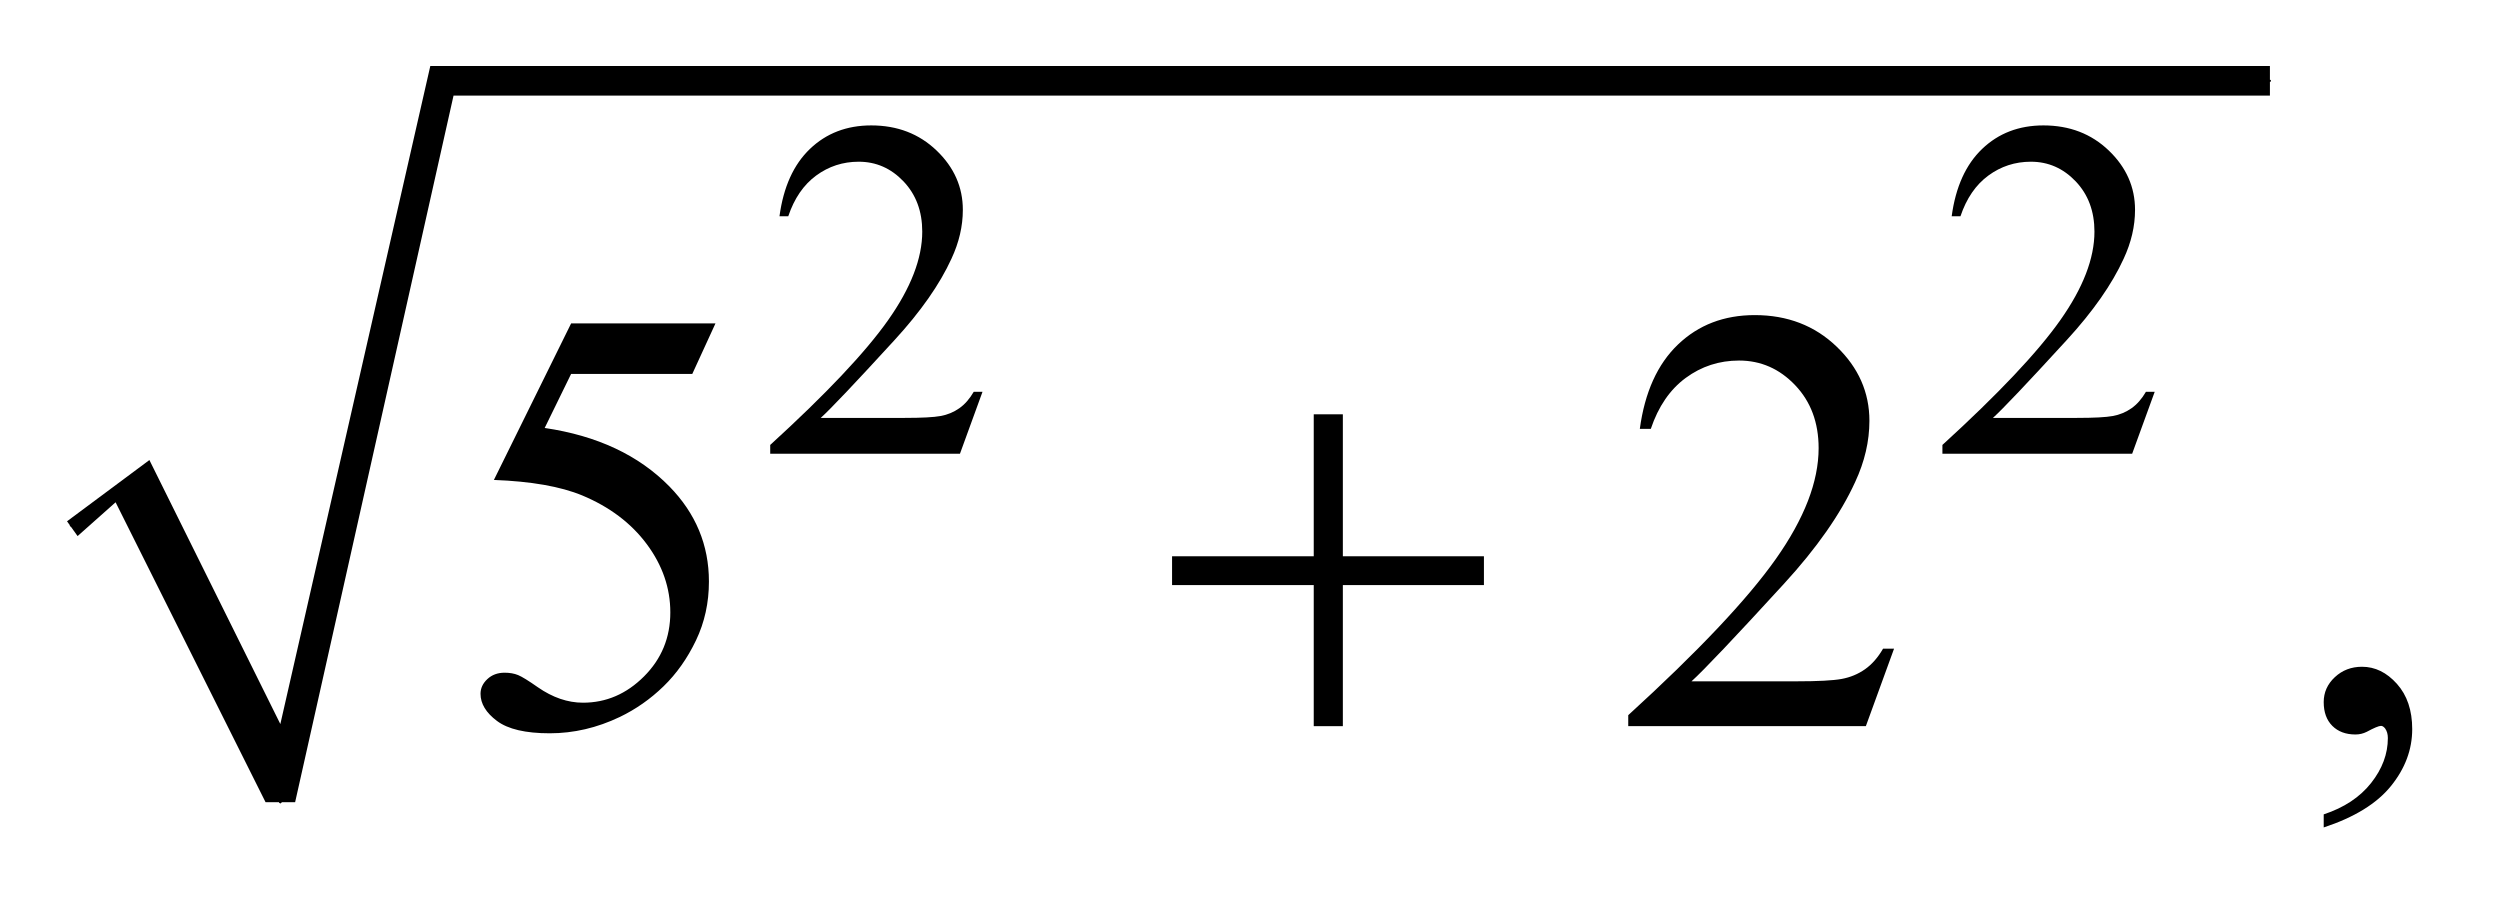
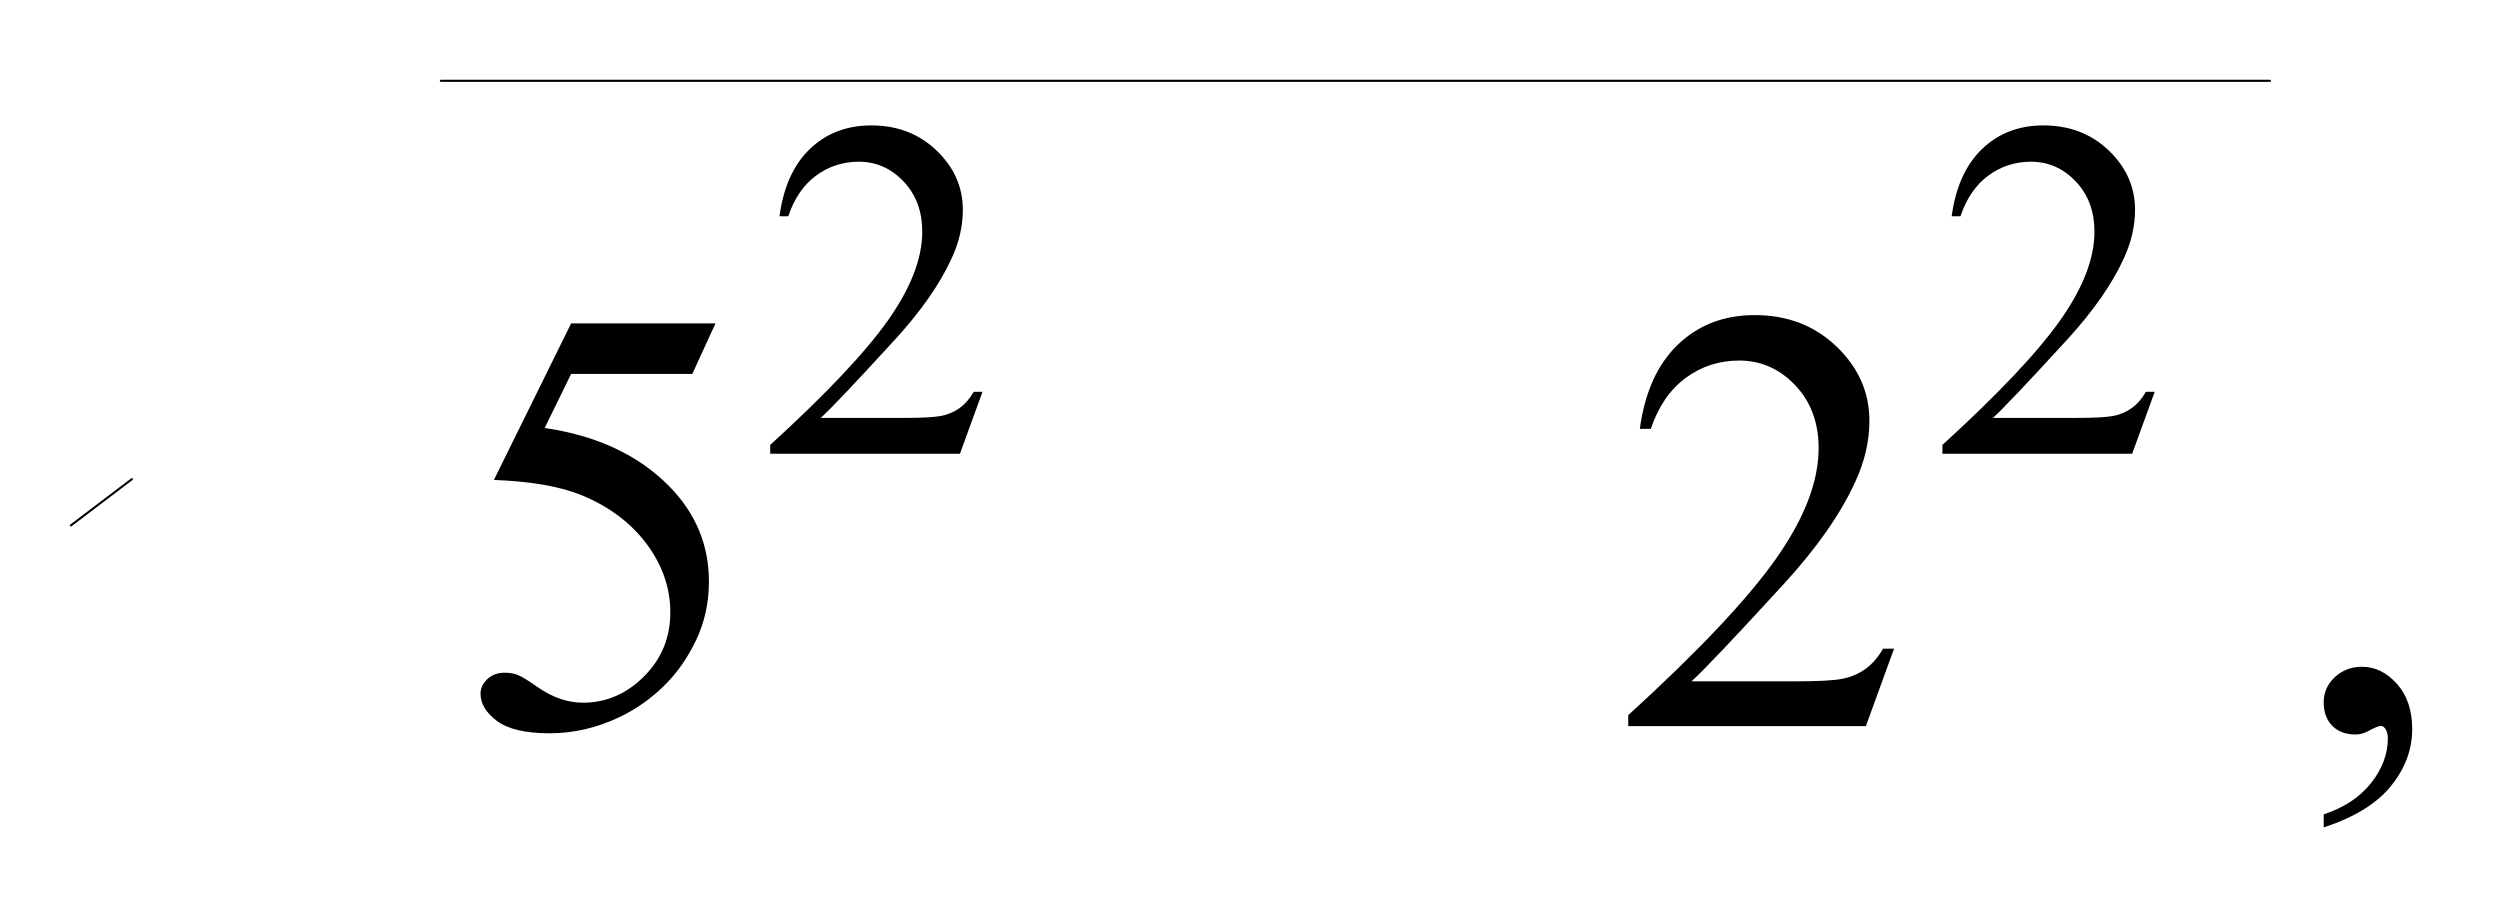
<svg xmlns="http://www.w3.org/2000/svg" stroke-dasharray="none" shape-rendering="auto" font-family="'Dialog'" text-rendering="auto" width="58" fill-opacity="1" color-interpolation="auto" color-rendering="auto" preserveAspectRatio="xMidYMid meet" font-size="12px" viewBox="0 0 58 21" fill="black" stroke="black" image-rendering="auto" stroke-miterlimit="10" stroke-linecap="square" stroke-linejoin="miter" font-style="normal" stroke-width="1" height="21" stroke-dashoffset="0" font-weight="normal" stroke-opacity="1">
  <defs id="genericDefs" />
  <g>
    <defs id="defs1">
      <clipPath clipPathUnits="userSpaceOnUse" id="clipPath1">
-         <path d="M-1 -1 L35.755 -1 L35.755 12.284 L-1 12.284 L-1 -1 Z" />
+         <path d="M-1 -1 L35.755 -1 L35.755 12.284 L-1 12.284 Z" />
      </clipPath>
      <clipPath clipPathUnits="userSpaceOnUse" id="clipPath2">
        <path d="M64 135.446 L64 495.953 L1174.375 495.953 L1174.375 135.446 Z" />
      </clipPath>
    </defs>
    <g stroke-linecap="round" stroke-linejoin="round" transform="scale(1.576,1.576) translate(1,1) matrix(0.031,0,0,0.031,-2.003,-4.239)">
      <path fill="none" d="M66 354 L95 332" clip-path="url(#clipPath2)" />
    </g>
    <g stroke-linecap="round" stroke-linejoin="round" transform="matrix(0.049,0,0,0.049,-1.581,-5.105)">
-       <path fill="none" d="M95 332 L165 484" clip-path="url(#clipPath2)" />
-     </g>
+       </g>
    <g stroke-linecap="round" stroke-linejoin="round" transform="matrix(0.049,0,0,0.049,-1.581,-5.105)">
-       <path fill="none" d="M165 484 L241 142.446" clip-path="url(#clipPath2)" />
-     </g>
+       </g>
    <g stroke-linecap="round" stroke-linejoin="round" transform="matrix(0.049,0,0,0.049,-1.581,-5.105)">
      <path fill="none" d="M241 142.446 L1107 142.446" clip-path="url(#clipPath2)" />
    </g>
    <g transform="matrix(0.049,0,0,0.049,-1.581,-5.105)">
-       <path d="M64 351 L103 322 L165 447 L236 135.446 L1107 135.446 L1107 149.446 L247 149.446 L172 484 L158 484 L87 342 L69 358 Z" stroke="none" clip-path="url(#clipPath2)" />
-     </g>
+       </g>
    <g transform="matrix(0.049,0,0,0.049,-1.581,-5.105)">
      <path d="M497.453 289.688 L486.781 319 L396.938 319 L396.938 314.844 Q436.578 278.688 452.75 255.773 Q468.922 232.859 468.922 213.875 Q468.922 199.391 460.055 190.07 Q451.188 180.75 438.828 180.75 Q427.594 180.75 418.672 187.32 Q409.75 193.891 405.484 206.578 L401.328 206.578 Q404.125 185.812 415.75 174.688 Q427.375 163.562 444.781 163.562 Q463.312 163.562 475.727 175.469 Q488.141 187.375 488.141 203.547 Q488.141 215.125 482.75 226.688 Q474.438 244.875 455.797 265.203 Q427.828 295.75 420.859 302.047 L460.625 302.047 Q472.75 302.047 477.633 301.148 Q482.516 300.25 486.445 297.492 Q490.375 294.734 493.297 289.688 L497.453 289.688 ZM1052.453 289.688 L1041.781 319 L951.938 319 L951.938 314.844 Q991.578 278.688 1007.75 255.773 Q1023.922 232.859 1023.922 213.875 Q1023.922 199.391 1015.055 190.07 Q1006.188 180.75 993.828 180.75 Q982.594 180.75 973.672 187.32 Q964.75 193.891 960.484 206.578 L956.328 206.578 Q959.125 185.812 970.75 174.688 Q982.375 163.562 999.781 163.562 Q1018.312 163.562 1030.727 175.469 Q1043.14 187.375 1043.14 203.547 Q1043.14 215.125 1037.75 226.688 Q1029.437 244.875 1010.797 265.203 Q982.828 295.75 975.859 302.047 L1015.625 302.047 Q1027.75 302.047 1032.633 301.148 Q1037.515 300.25 1041.445 297.492 Q1045.375 294.734 1048.297 289.688 L1052.453 289.688 Z" stroke="none" clip-path="url(#clipPath2)" />
    </g>
    <g transform="matrix(0.049,0,0,0.049,-1.581,-5.105)">
      <path d="M371.016 257.312 L360.047 281.219 L302.672 281.219 L290.156 306.812 Q327.422 312.297 349.219 334.516 Q367.922 353.641 367.922 379.516 Q367.922 394.562 361.805 407.359 Q355.688 420.156 346.406 429.156 Q337.125 438.156 325.734 443.641 Q309.562 451.375 292.547 451.375 Q275.391 451.375 267.586 445.539 Q259.781 439.703 259.781 432.672 Q259.781 428.734 263.016 425.711 Q266.25 422.688 271.172 422.688 Q274.828 422.688 277.57 423.812 Q280.312 424.938 286.922 429.578 Q297.469 436.891 308.297 436.891 Q324.75 436.891 337.195 424.445 Q349.641 412 349.641 394.141 Q349.641 376.844 338.531 361.867 Q327.422 346.891 307.875 338.734 Q292.547 332.406 266.11 331.422 L302.672 257.312 L371.016 257.312 ZM929.047 411.297 L915.688 448 L803.188 448 L803.188 442.797 Q852.828 397.516 873.078 368.828 Q893.328 340.141 893.328 316.375 Q893.328 298.234 882.219 286.562 Q871.109 274.891 855.641 274.891 Q841.578 274.891 830.398 283.117 Q819.219 291.344 813.875 307.234 L808.672 307.234 Q812.188 281.219 826.742 267.297 Q841.297 253.375 863.094 253.375 Q886.297 253.375 901.836 268.281 Q917.375 283.188 917.375 303.438 Q917.375 317.922 910.625 332.406 Q900.219 355.188 876.875 380.641 Q841.86 418.891 833.141 426.766 L882.922 426.766 Q898.11 426.766 904.227 425.641 Q910.344 424.516 915.266 421.07 Q920.188 417.625 923.844 411.297 L929.047 411.297 ZM1132.469 495.953 L1132.469 489.766 Q1146.953 484.984 1154.898 474.93 Q1162.844 464.875 1162.844 453.625 Q1162.844 450.953 1161.578 449.125 Q1160.594 447.859 1159.609 447.859 Q1158.062 447.859 1152.859 450.672 Q1150.328 451.938 1147.515 451.938 Q1140.625 451.938 1136.547 447.859 Q1132.469 443.781 1132.469 436.609 Q1132.469 429.719 1137.742 424.797 Q1143.015 419.875 1150.609 419.875 Q1159.89 419.875 1167.133 427.961 Q1174.375 436.047 1174.375 449.406 Q1174.375 463.891 1164.32 476.336 Q1154.265 488.781 1132.469 495.953 Z" stroke="none" clip-path="url(#clipPath2)" />
    </g>
    <g transform="matrix(0.049,0,0,0.049,-1.581,-5.105)">
-       <path d="M654.281 300.344 L668.062 300.344 L668.062 367.562 L734.859 367.562 L734.859 381.203 L668.062 381.203 L668.062 448 L654.281 448 L654.281 381.203 L587.203 381.203 L587.203 367.562 L654.281 367.562 L654.281 300.344 Z" stroke="none" clip-path="url(#clipPath2)" />
-     </g>
+       </g>
  </g>
</svg>